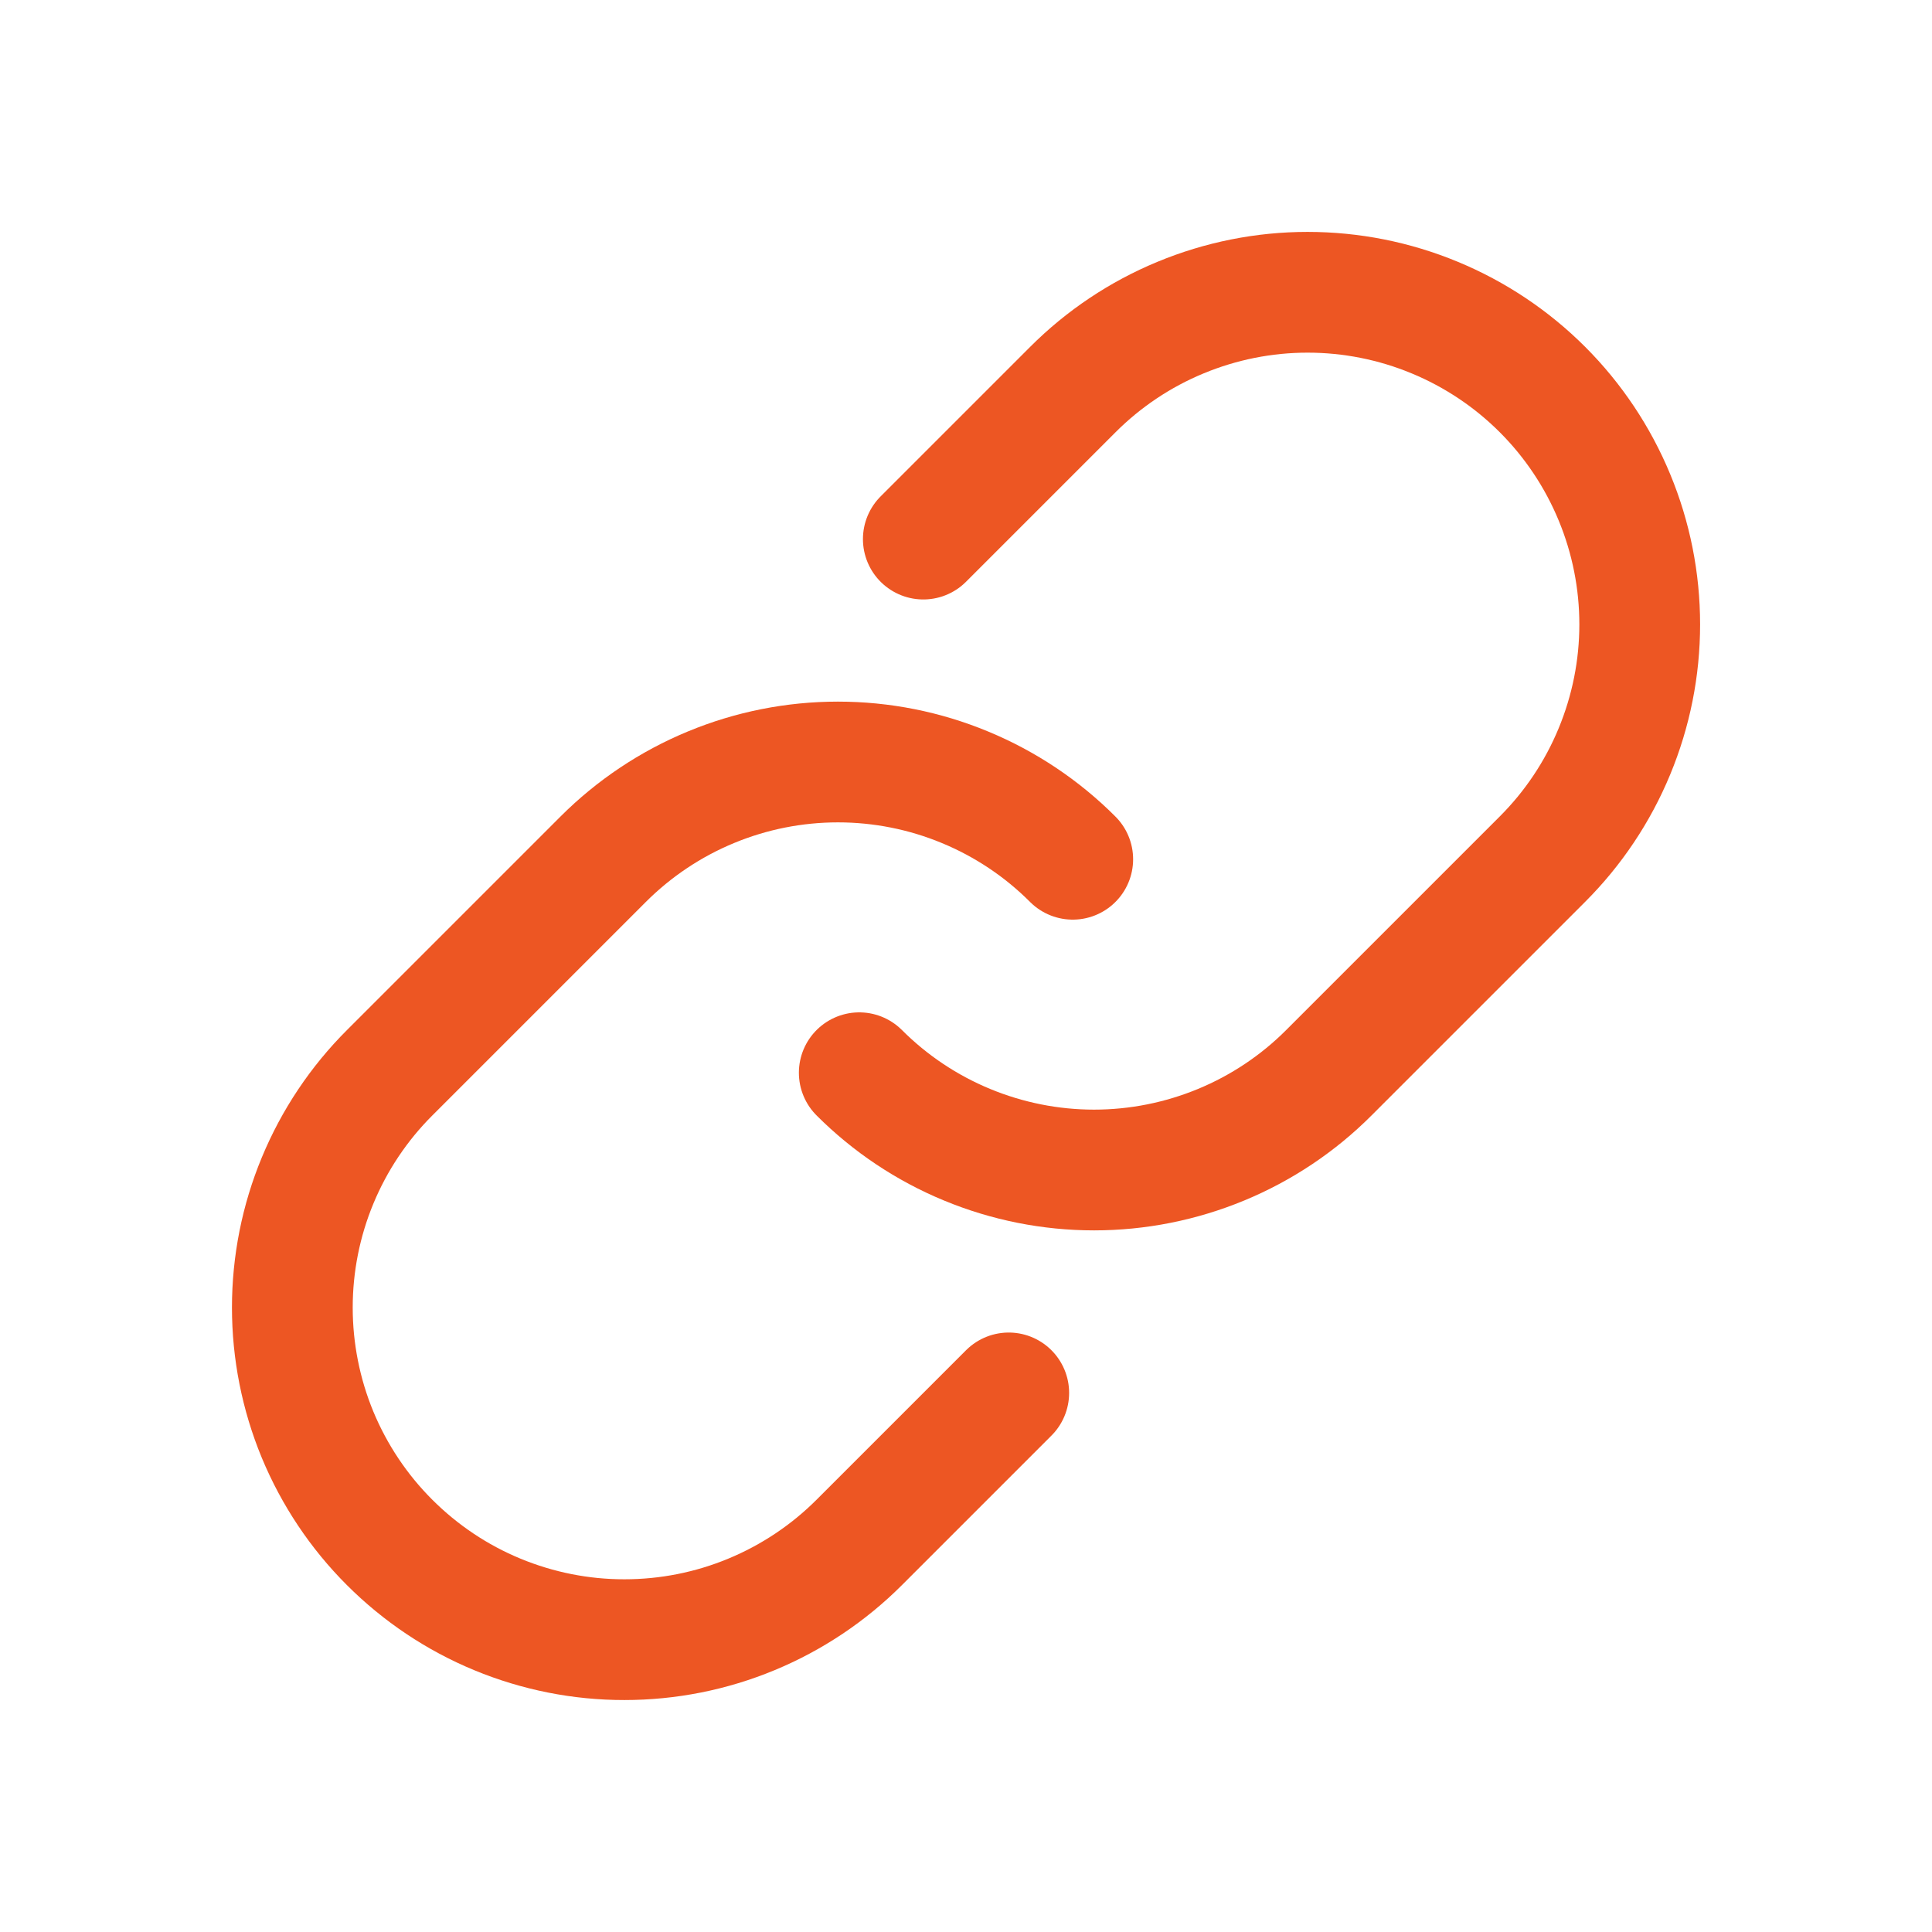
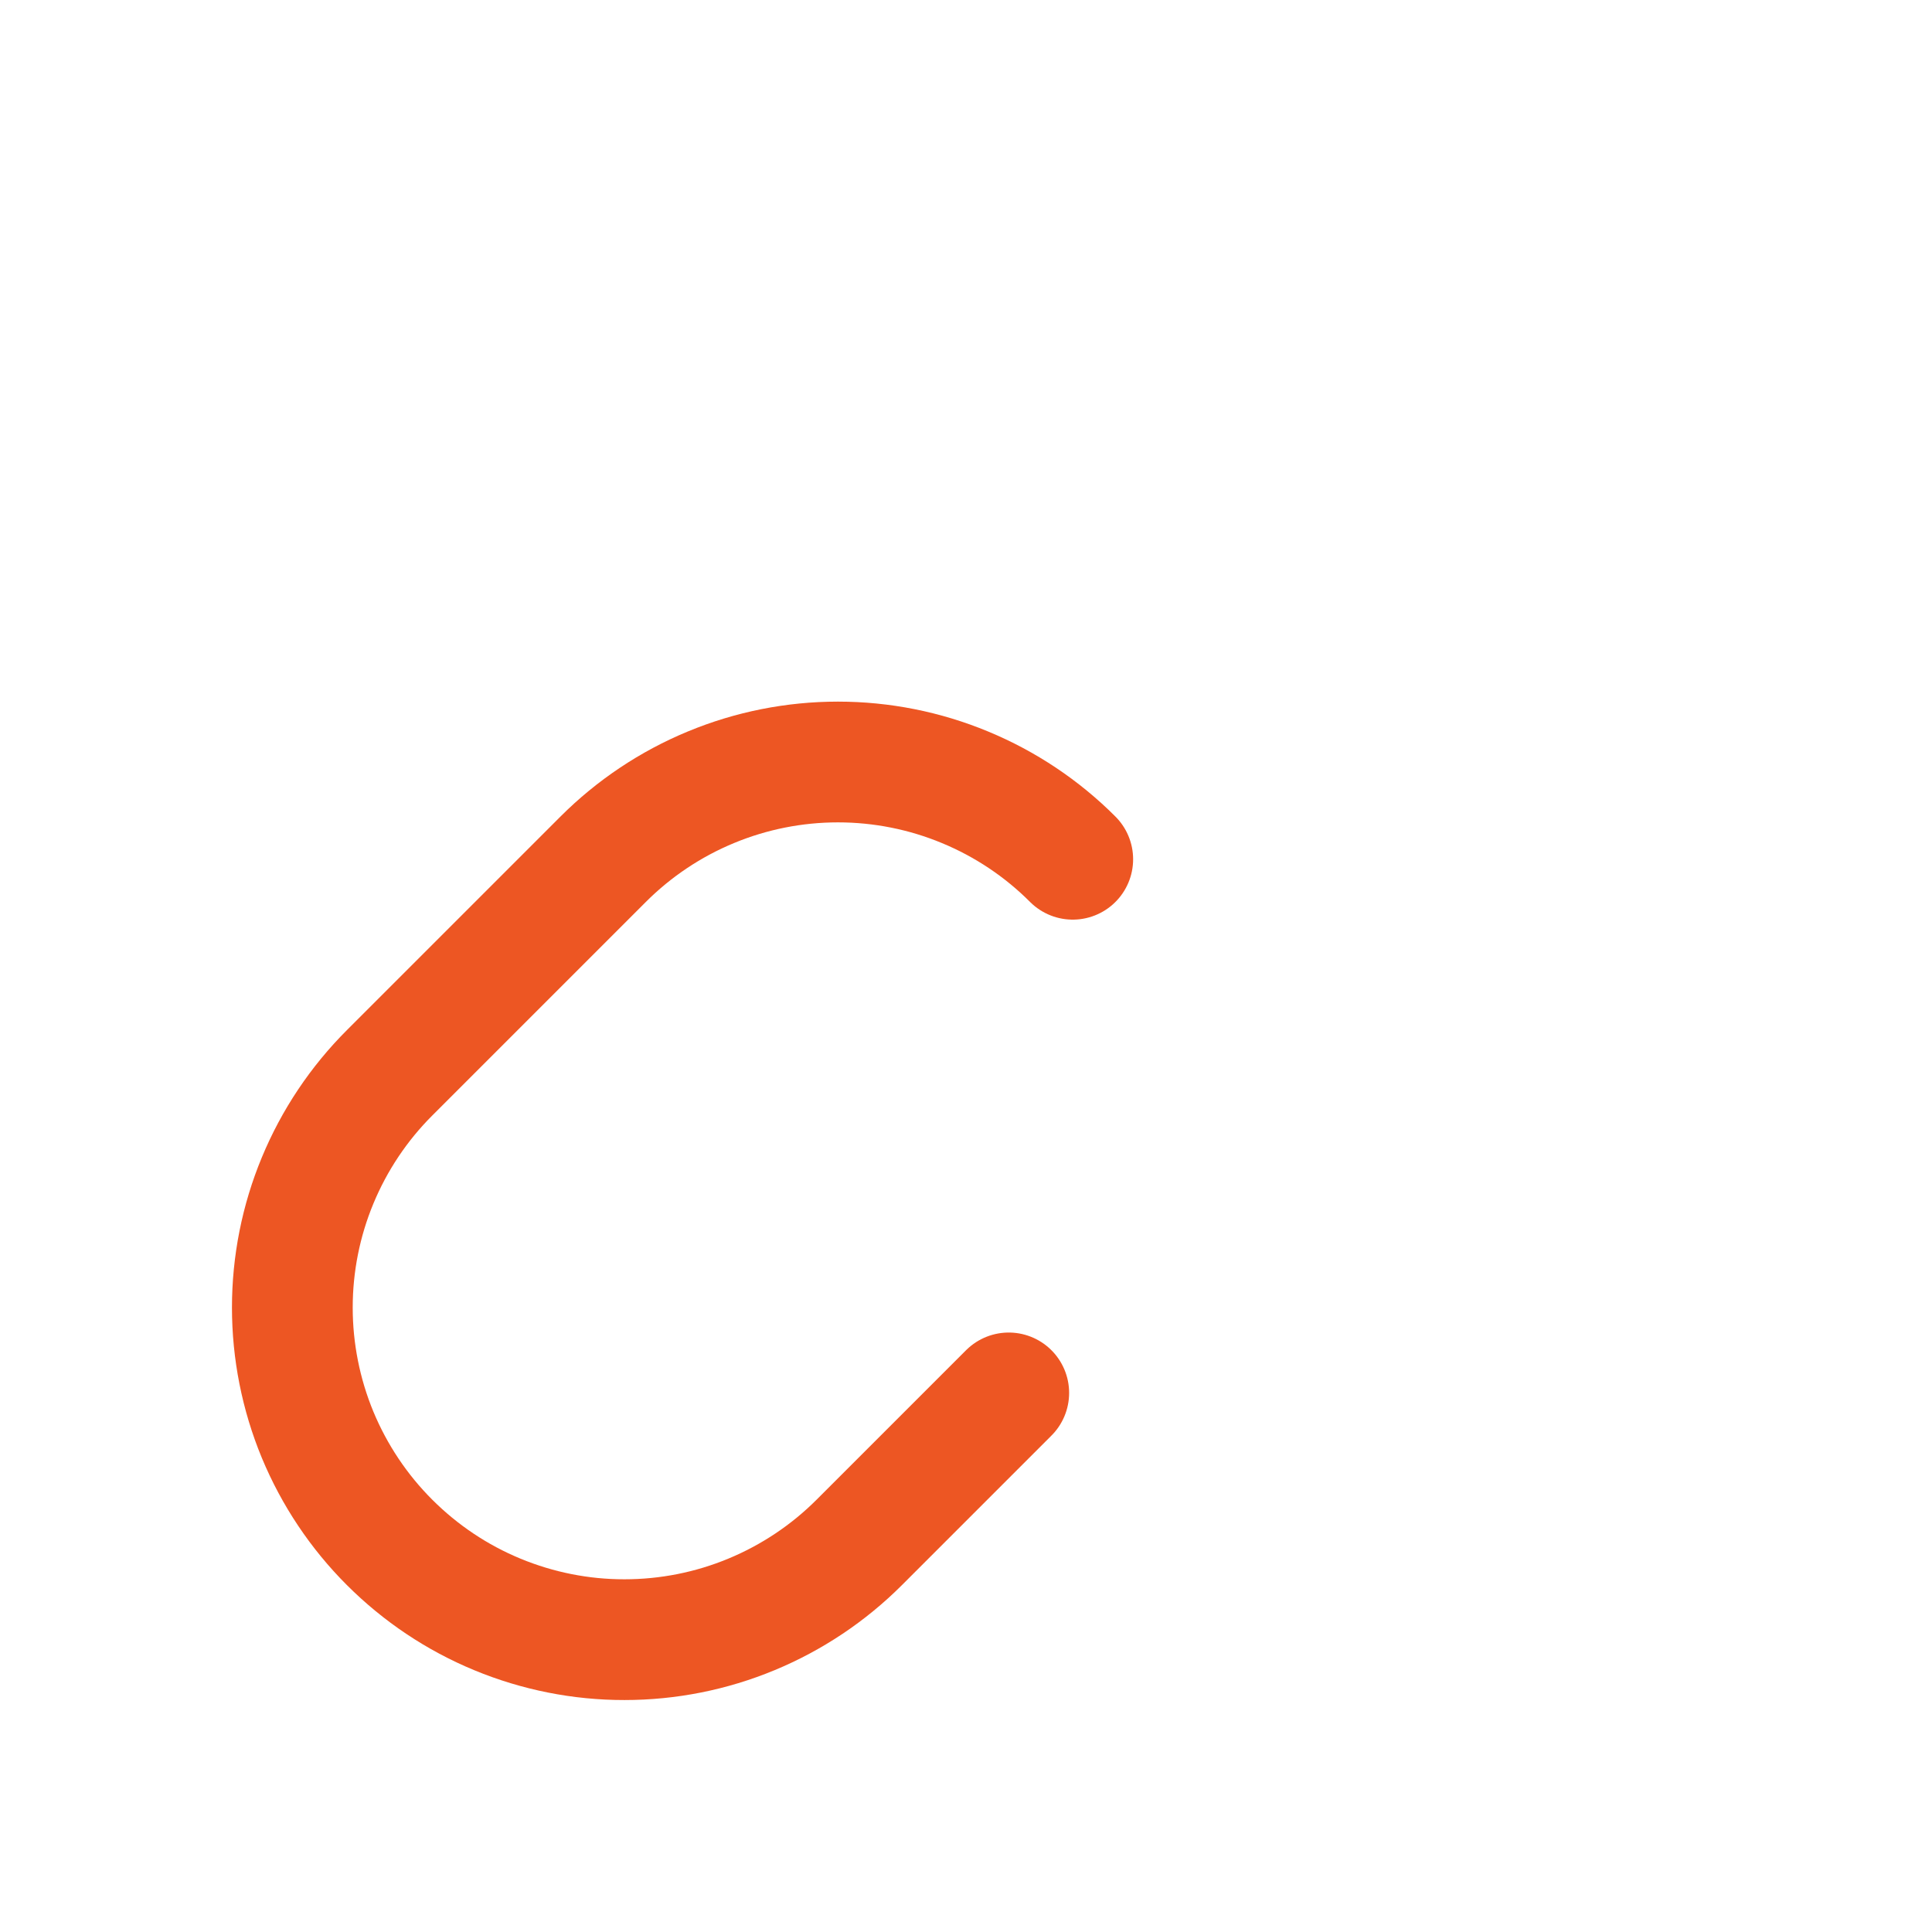
<svg xmlns="http://www.w3.org/2000/svg" width="32" height="32" viewBox="0 0 32 32" fill="none">
-   <path d="M15.293 8.929L17.768 6.454C18.278 5.943 18.885 5.537 19.552 5.261C20.22 4.984 20.935 4.841 21.657 4.841C22.38 4.841 23.095 4.983 23.763 5.26C24.43 5.536 25.037 5.941 25.548 6.452C26.059 6.963 26.464 7.57 26.74 8.237C27.017 8.905 27.159 9.62 27.159 10.343C27.159 11.065 27.016 11.78 26.739 12.448C26.463 13.115 26.057 13.722 25.546 14.232L22.01 17.768C21.5 18.279 20.893 18.684 20.226 18.96C19.559 19.236 18.844 19.379 18.121 19.379C17.399 19.379 16.684 19.236 16.017 18.96C15.349 18.684 14.743 18.279 14.232 17.768" stroke="#ED5623" stroke-width="2" stroke-linecap="round" stroke-linejoin="round" />
  <path d="M16.708 23.071L14.233 25.546C13.722 26.057 13.116 26.462 12.448 26.739C11.781 27.016 11.066 27.158 10.343 27.158C9.621 27.159 8.905 27.016 8.238 26.74C7.57 26.464 6.964 26.058 6.453 25.547C5.942 25.037 5.537 24.43 5.26 23.763C4.984 23.095 4.842 22.38 4.842 21.657C4.842 20.935 4.984 20.219 5.261 19.552C5.538 18.884 5.943 18.278 6.455 17.767L9.99 14.232C10.501 13.721 11.107 13.316 11.774 13.04C12.442 12.763 13.157 12.621 13.879 12.621C14.601 12.621 15.317 12.763 15.984 13.04C16.651 13.316 17.258 13.721 17.768 14.232" stroke="#ED5623" stroke-width="2" stroke-linecap="round" stroke-linejoin="round" />
</svg>